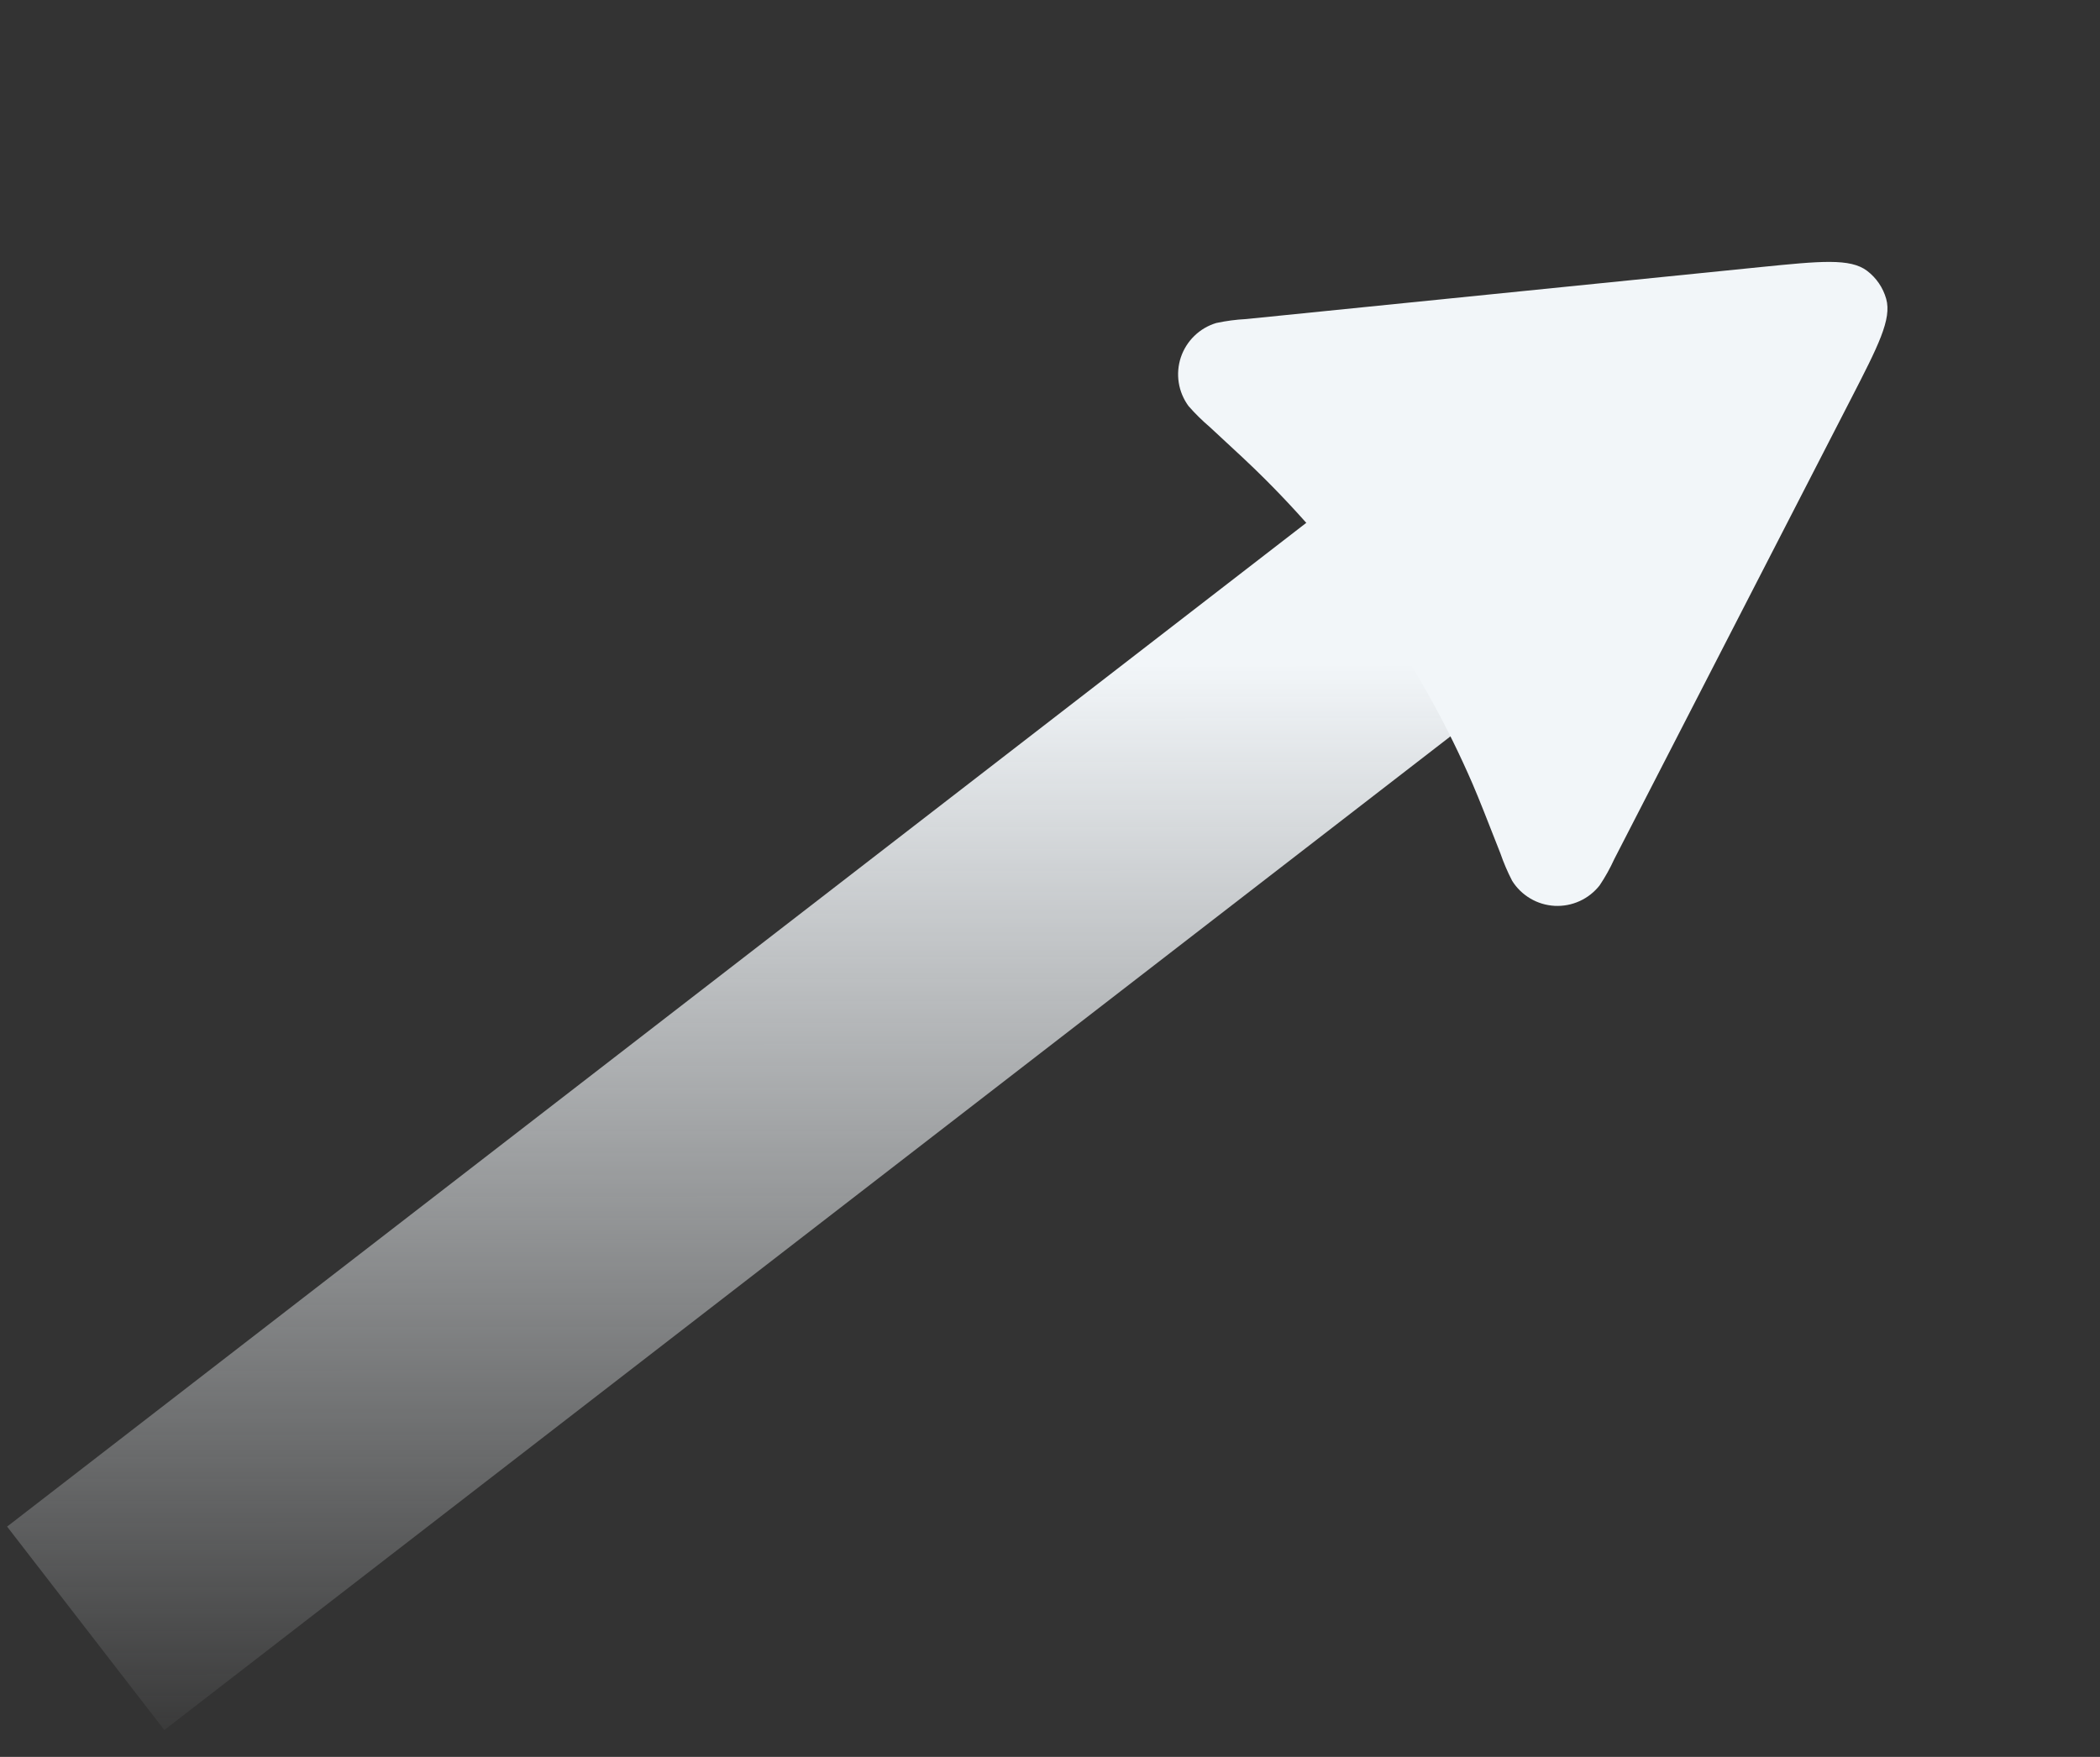
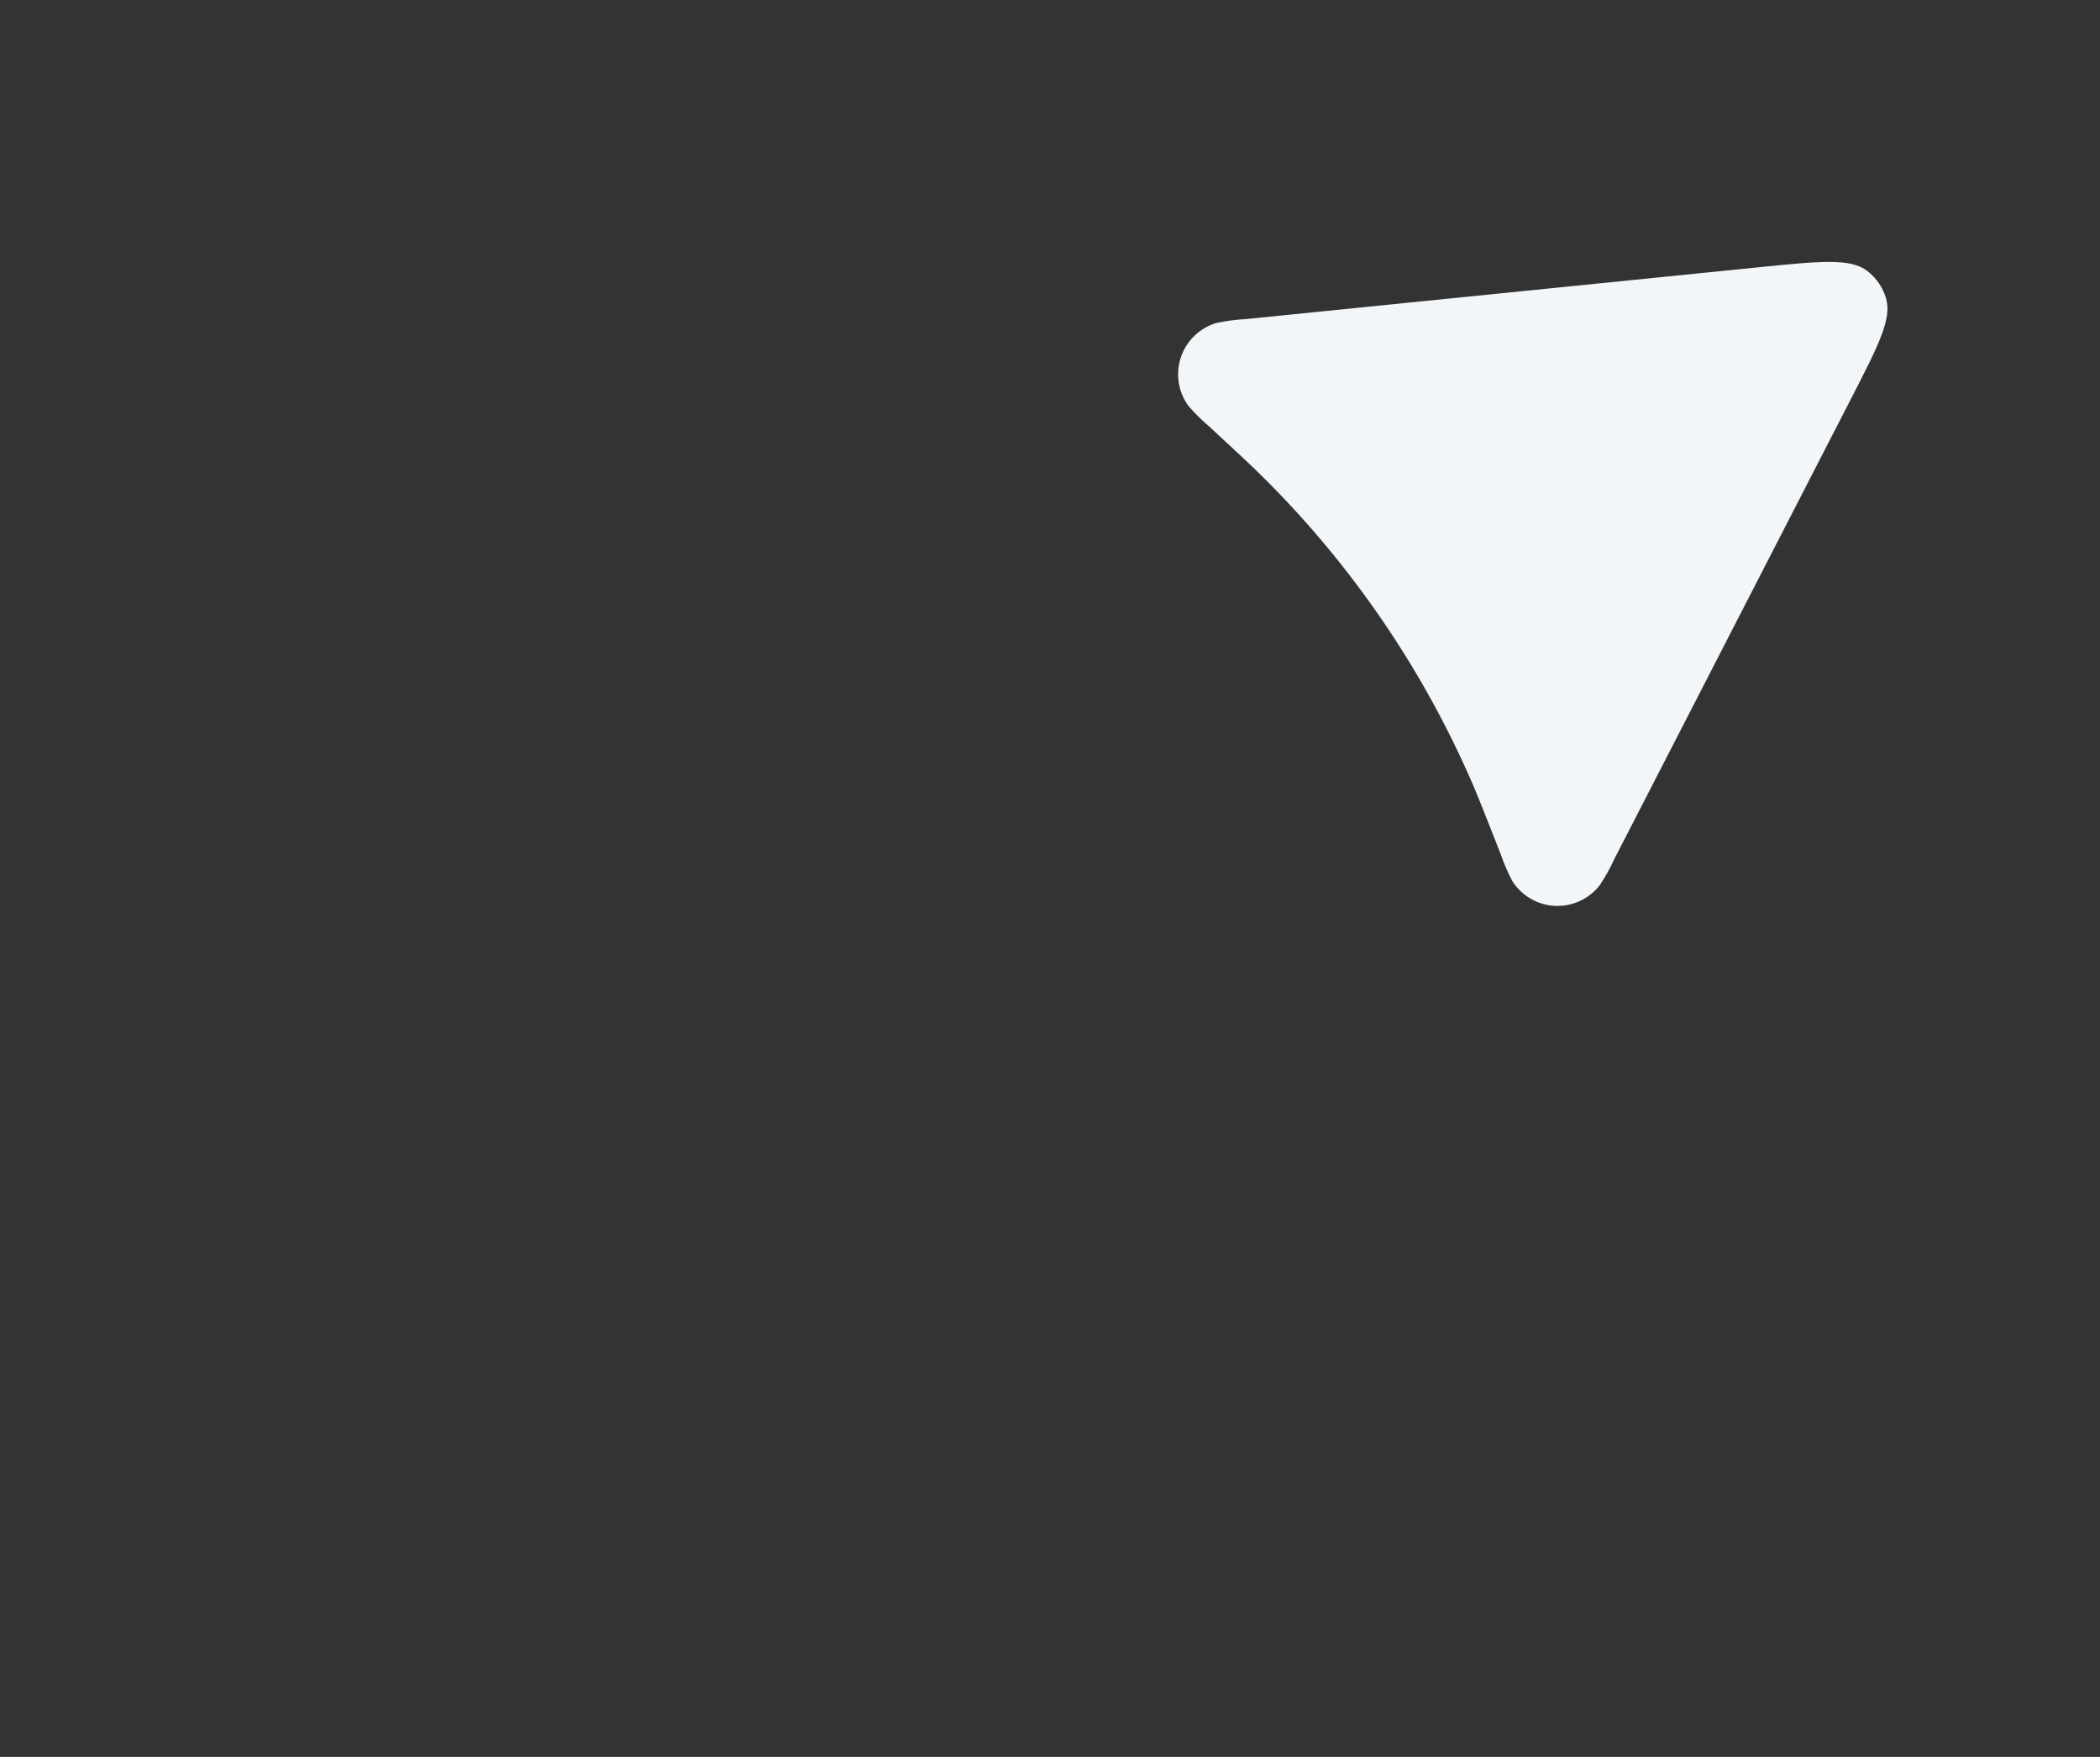
<svg xmlns="http://www.w3.org/2000/svg" width="49" height="41" viewBox="0 0 49 41" fill="none">
  <rect x="0" y="0" width="49" height="41" fill="#333333" stroke="none" />
-   <path d="M2 38L35 12.5" stroke="url(#paint0_linear_1504_1182)" stroke-width="6" />
  <path d="M41.078 6.233C42.475 6.093 43.173 6.022 43.566 6.321C43.781 6.484 43.938 6.714 44.011 6.974C44.145 7.449 43.825 8.073 43.183 9.321L37.666 20.05C37.569 20.263 37.455 20.468 37.324 20.663C37.2 20.82 37.041 20.946 36.858 21.029C36.676 21.112 36.476 21.15 36.276 21.14C36.076 21.129 35.881 21.071 35.709 20.969C35.536 20.867 35.39 20.726 35.284 20.556C35.176 20.348 35.084 20.133 35.008 19.912C34.686 19.092 34.526 18.681 34.359 18.291C33.206 15.63 31.558 13.213 29.503 11.167C29.194 10.858 28.87 10.559 28.231 9.968C28.053 9.816 27.886 9.652 27.732 9.476C27.614 9.315 27.535 9.127 27.504 8.929C27.473 8.731 27.49 8.529 27.553 8.339C27.617 8.149 27.725 7.977 27.869 7.838C28.012 7.698 28.187 7.596 28.379 7.538C28.608 7.489 28.841 7.458 29.075 7.446L41.078 6.233Z" fill="#F2F6F9" />
  <defs>
    <linearGradient id="paint0_linear_1504_1182" x1="19.924" y1="15.5" x2="19.934" y2="41.353" gradientUnits="userSpaceOnUse">
      <stop stop-color="#F2F6F9" />
      <stop offset="1" stop-color="#F2F6F9" stop-opacity="0" />
    </linearGradient>
  </defs>
</svg>